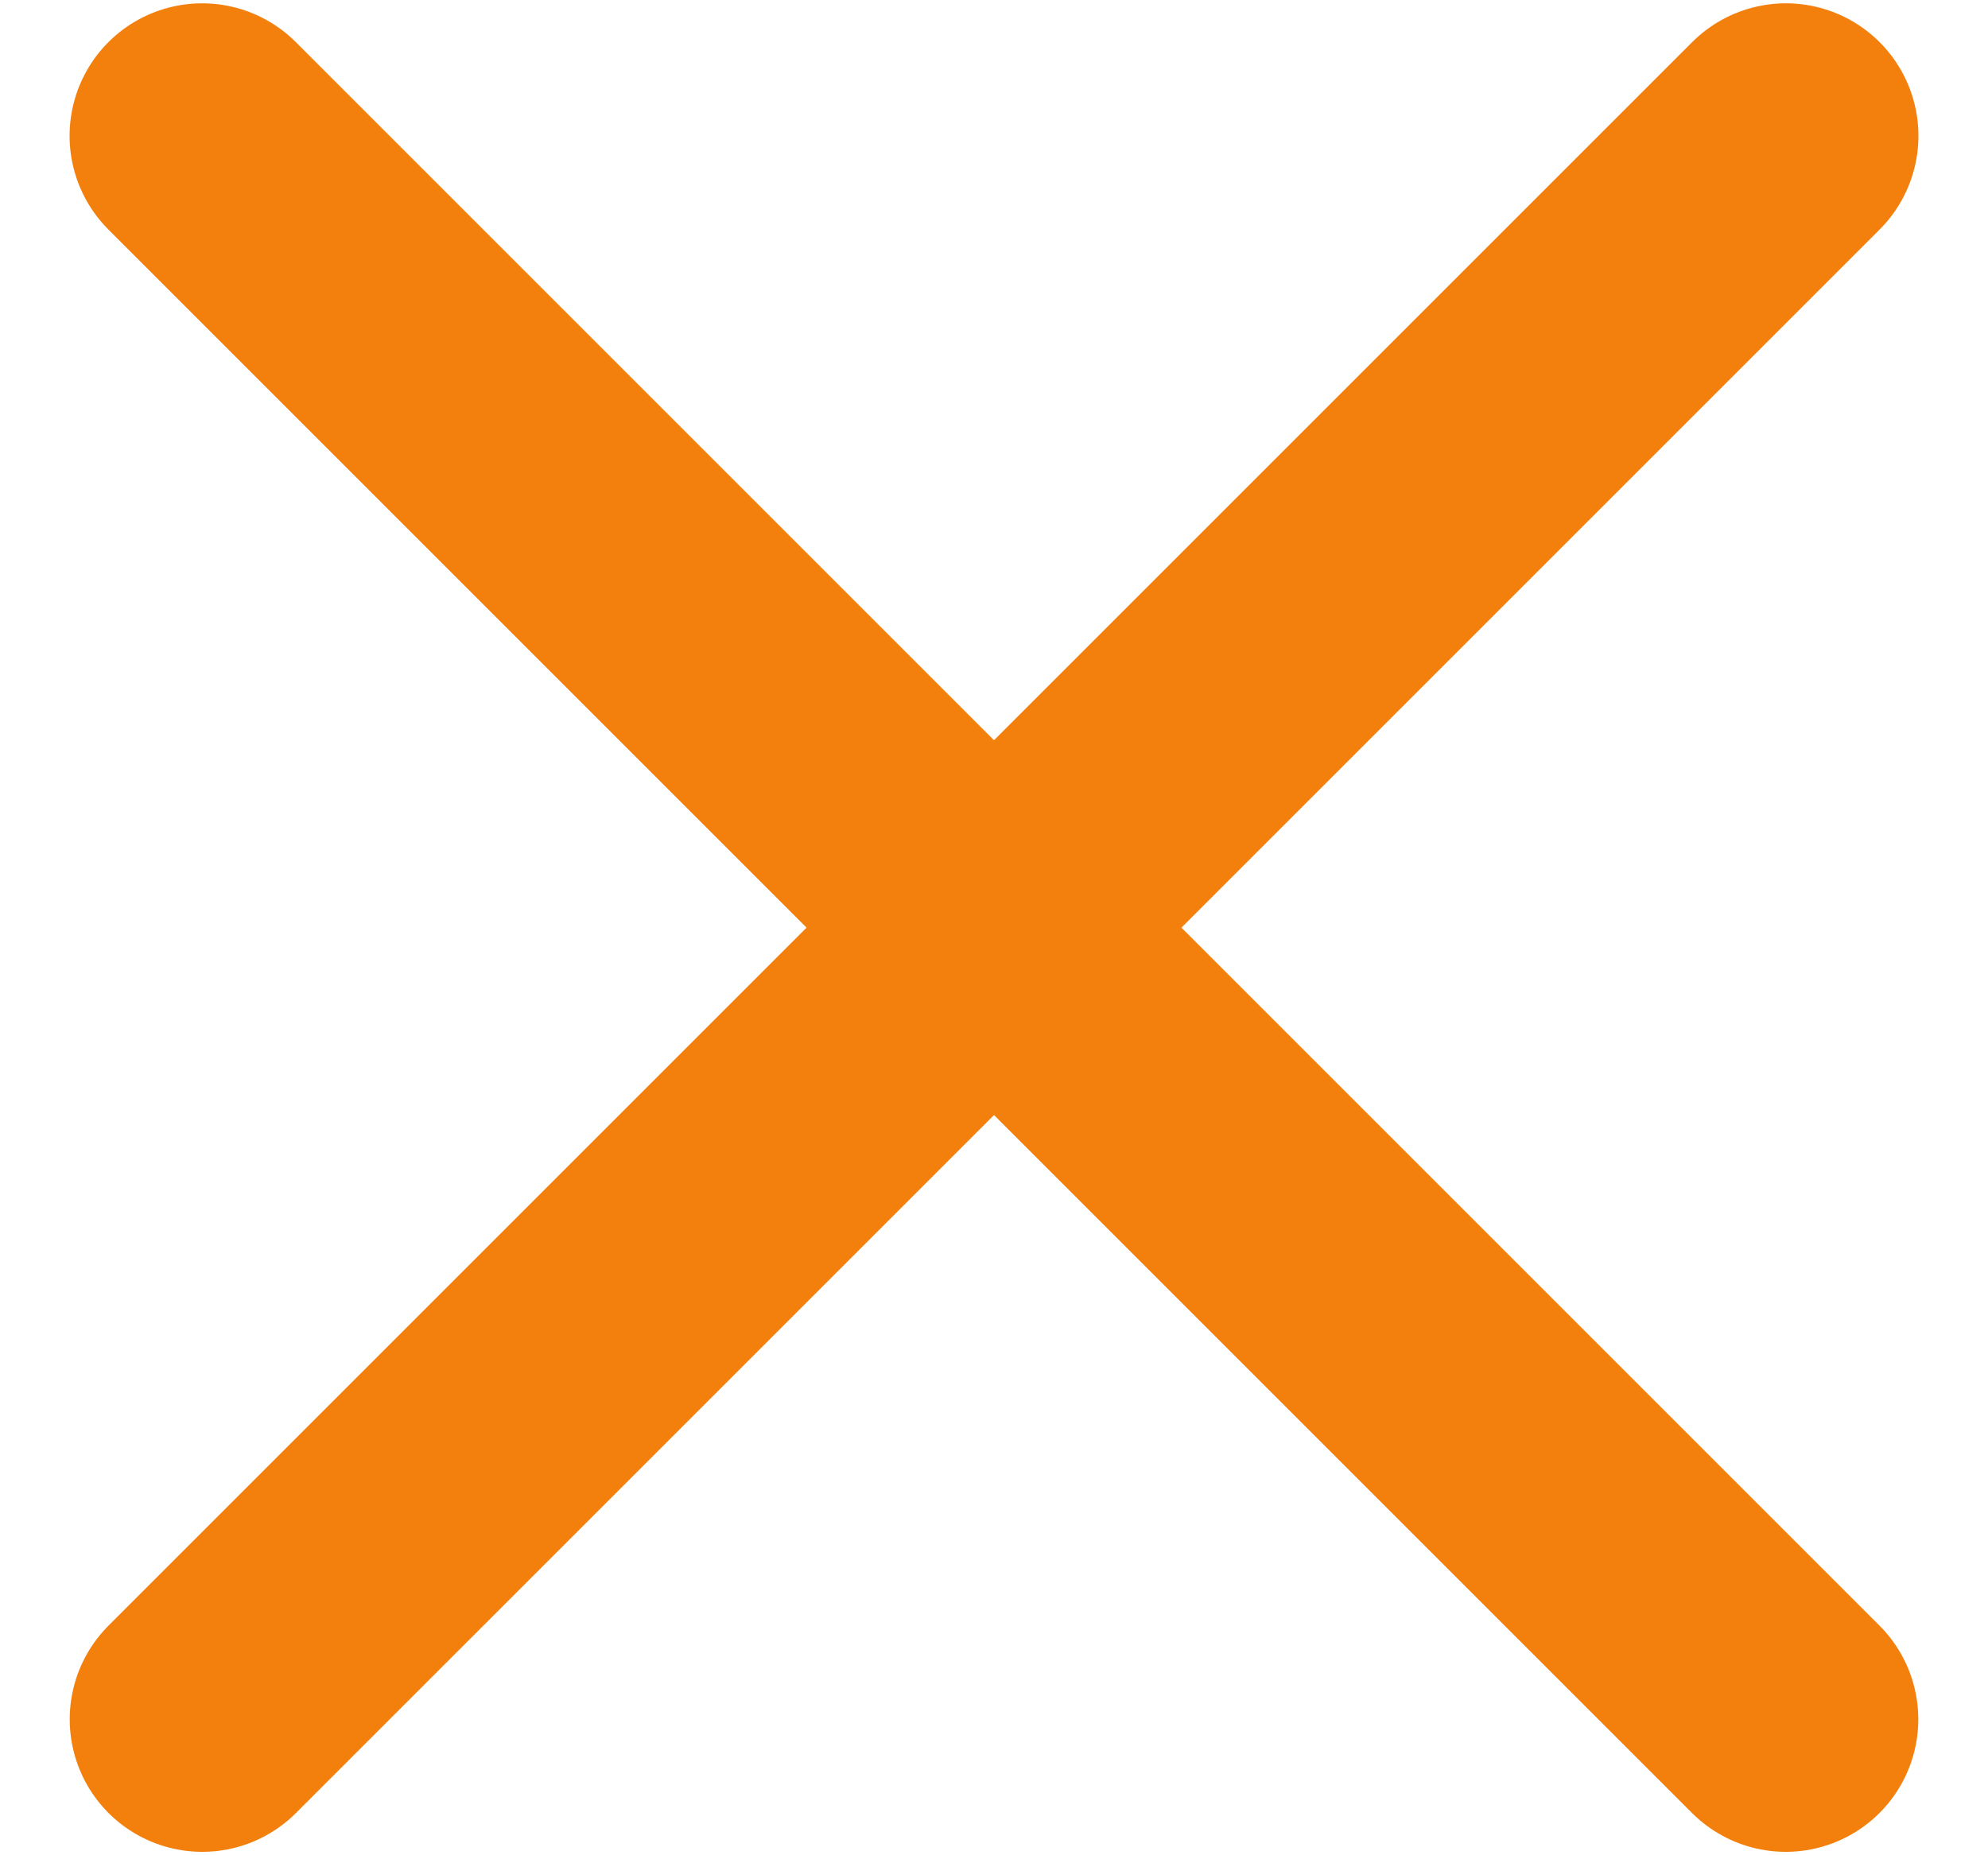
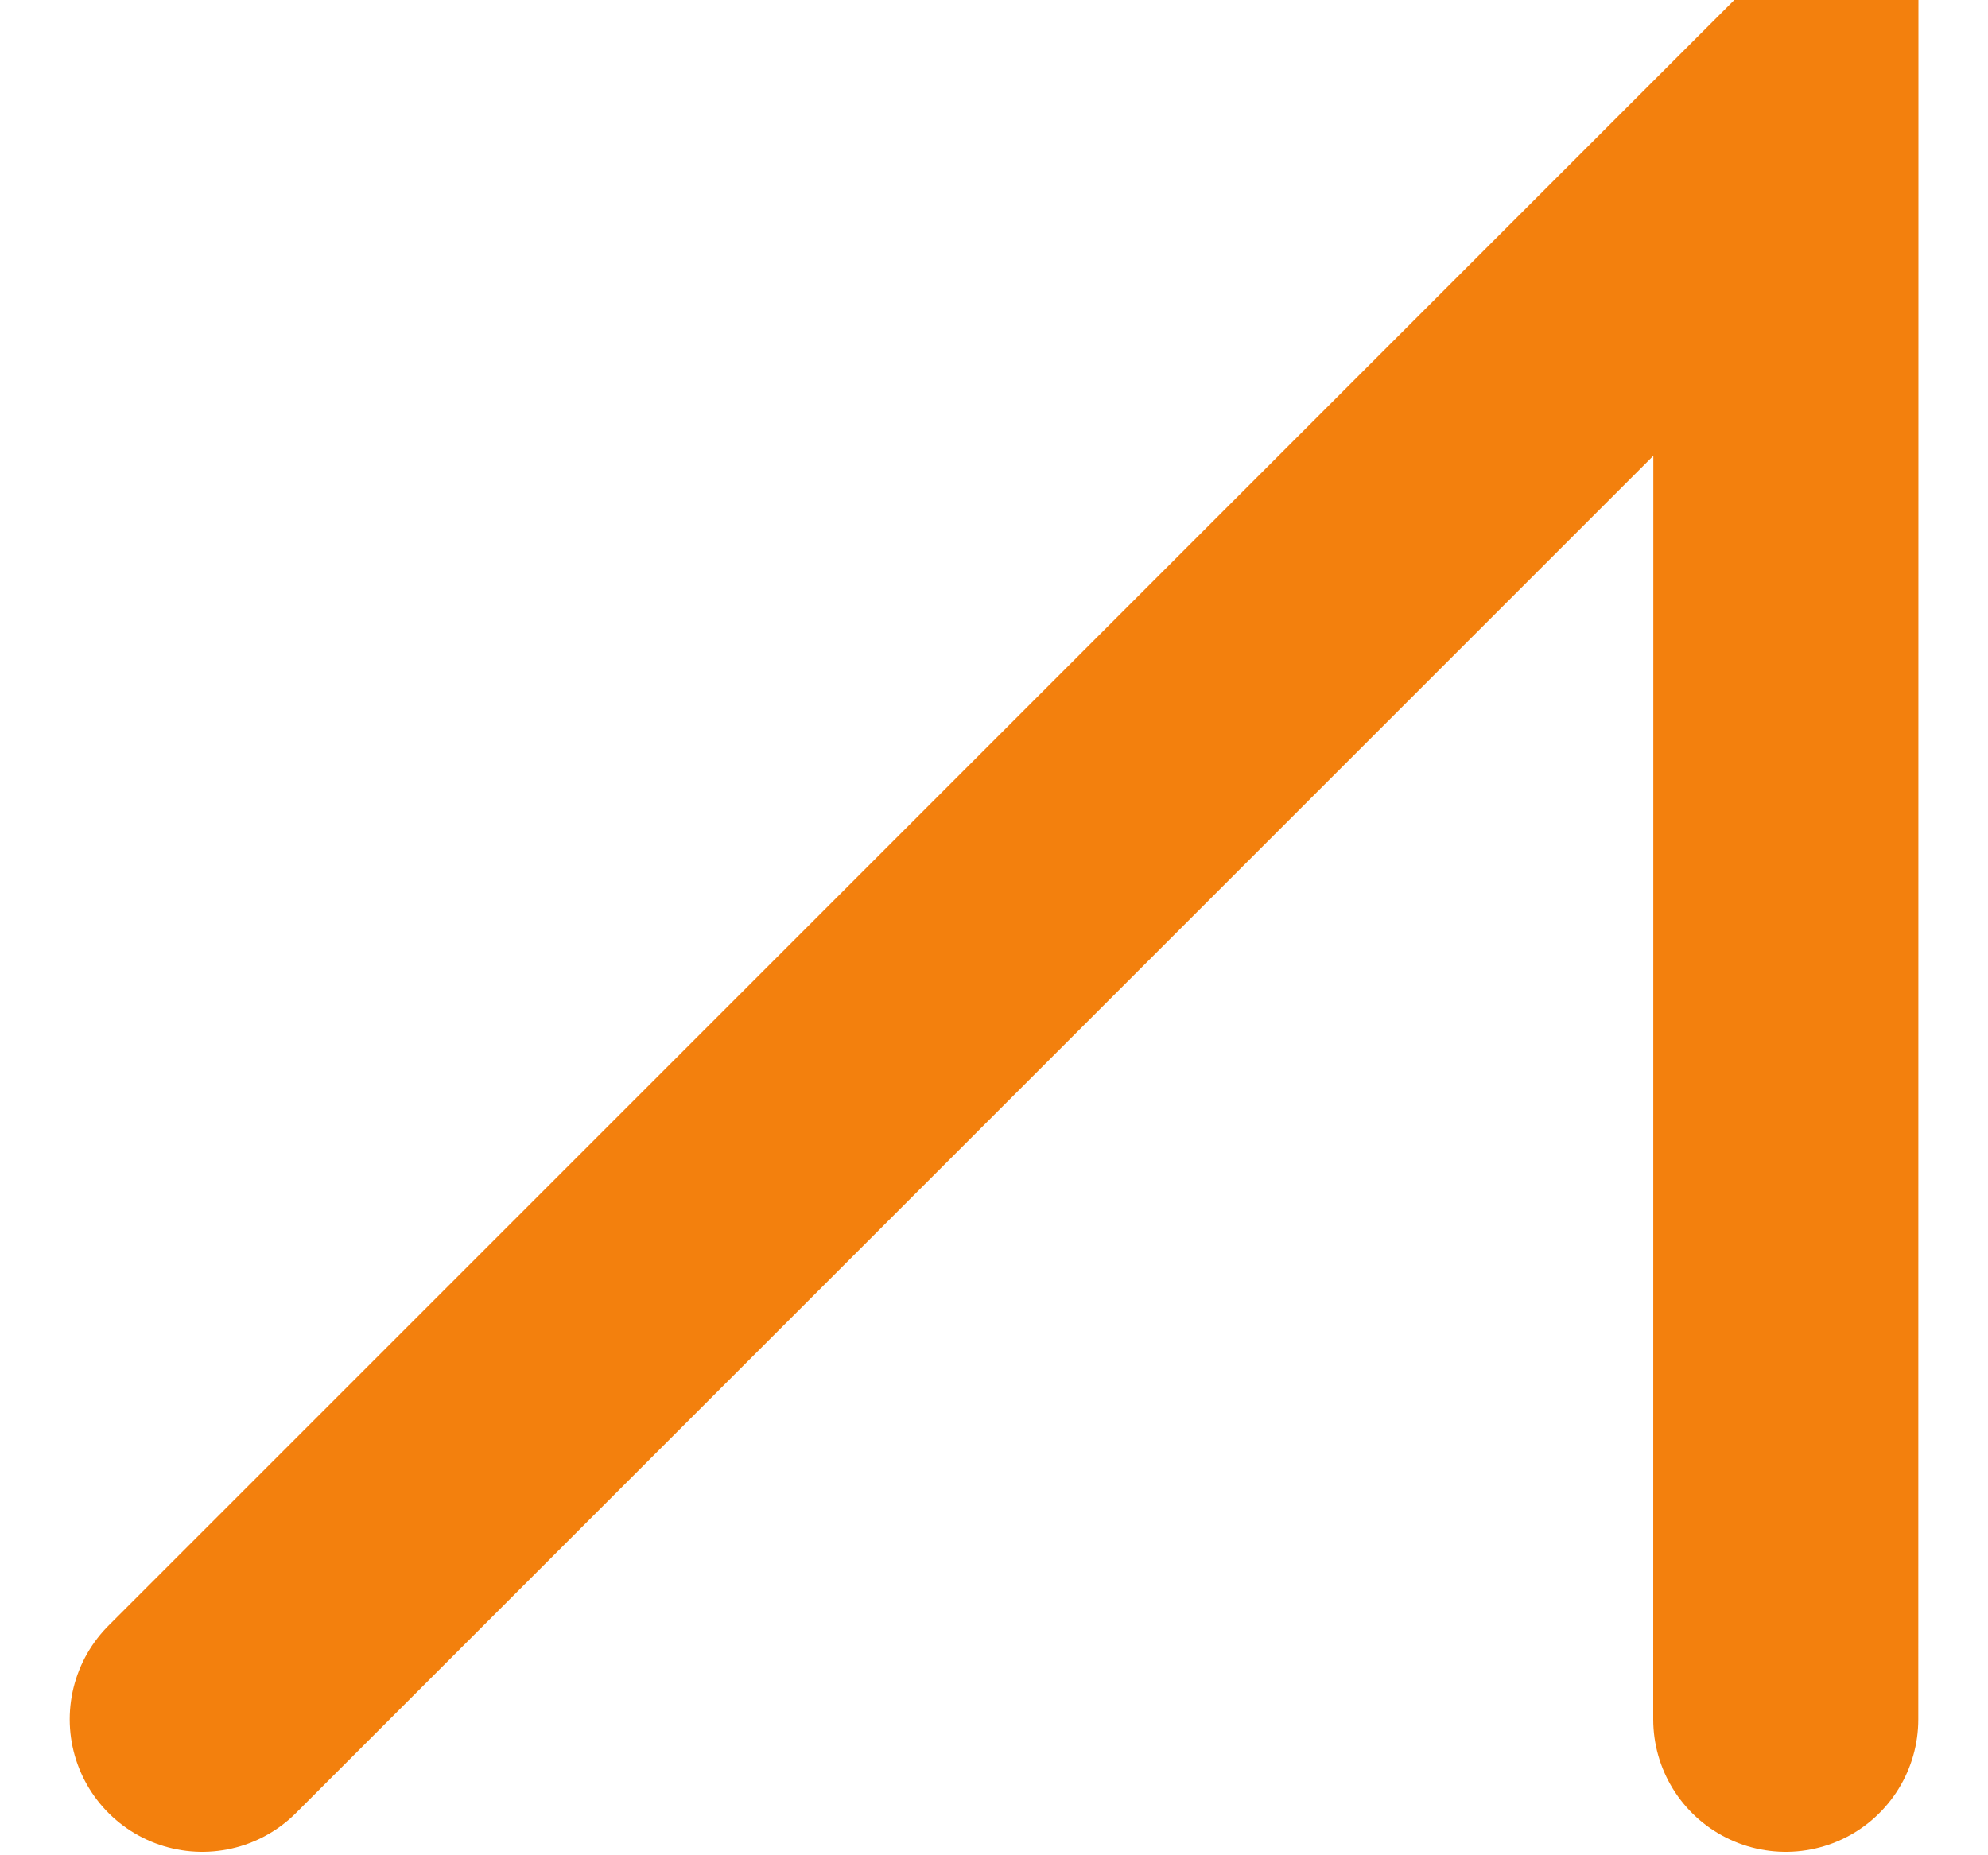
<svg xmlns="http://www.w3.org/2000/svg" width="15" height="14" viewBox="0 0 15 14" fill="none">
-   <path d="M1.526 12.974L13.475 1.025M1.525 1.025L13.474 12.974" stroke="#F3800D" stroke-width="2" stroke-linecap="round" />
+   <path d="M1.526 12.974L13.475 1.025L13.474 12.974" stroke="#F3800D" stroke-width="2" stroke-linecap="round" />
</svg>